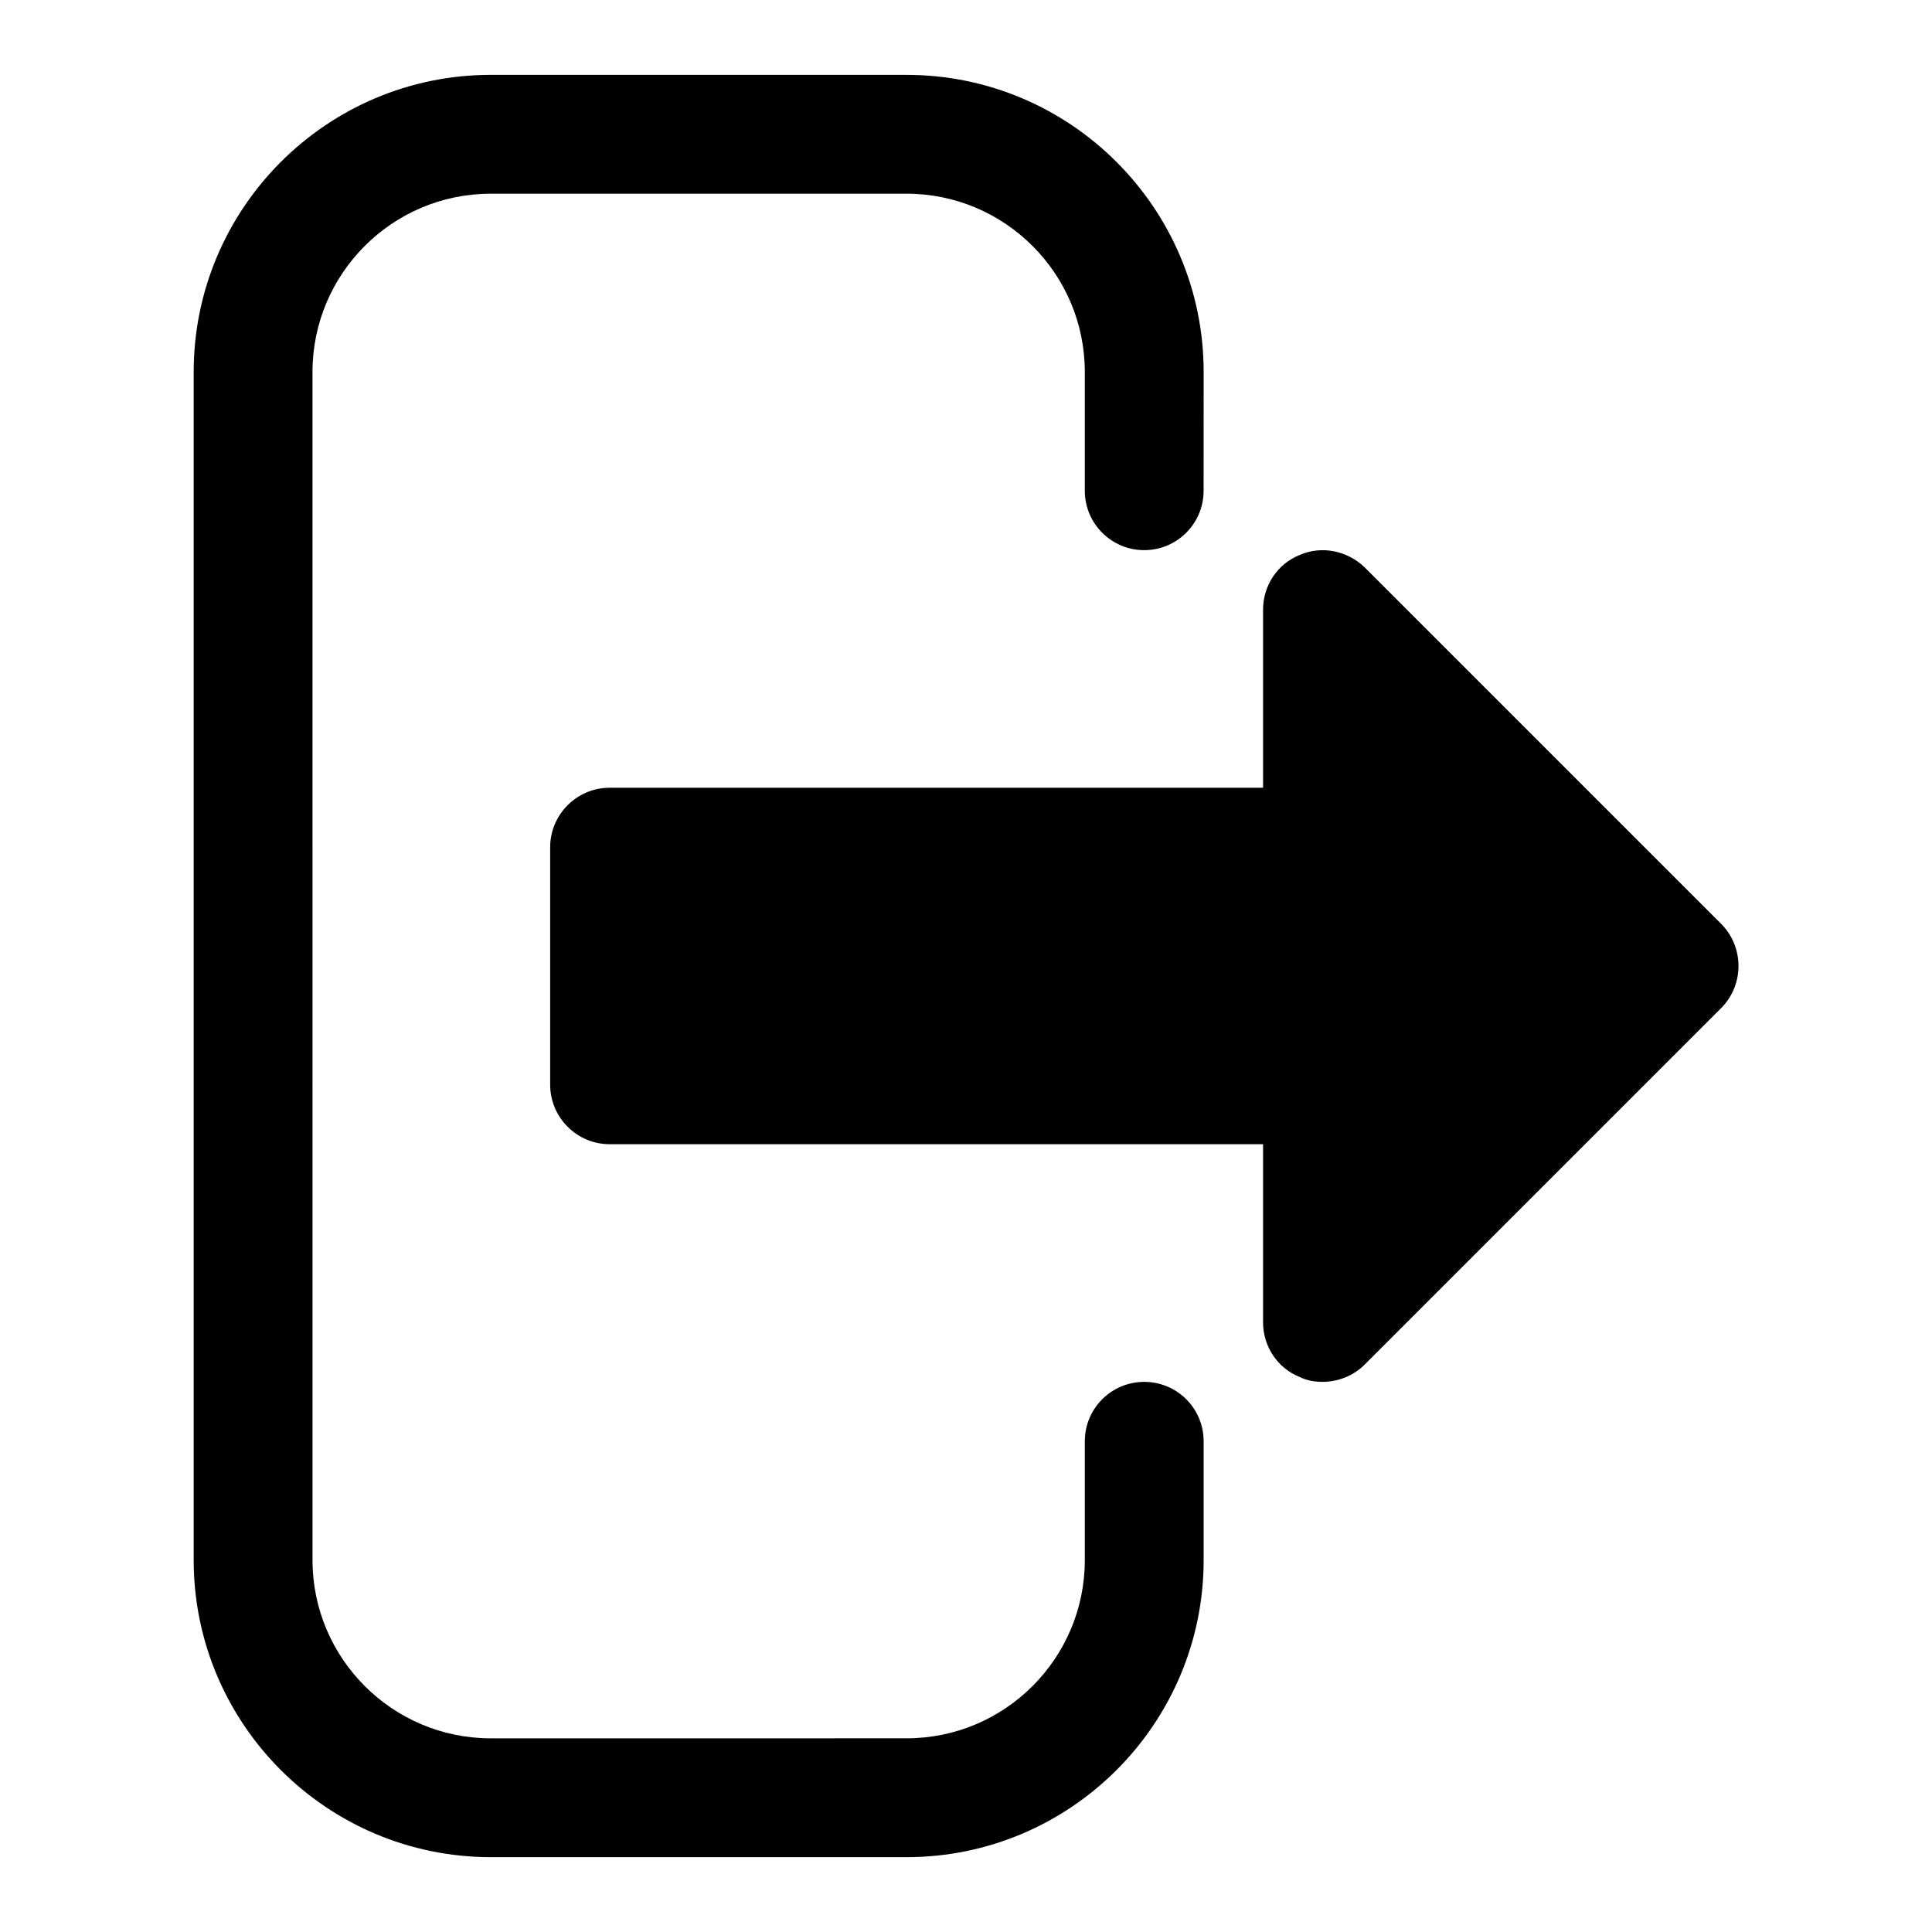
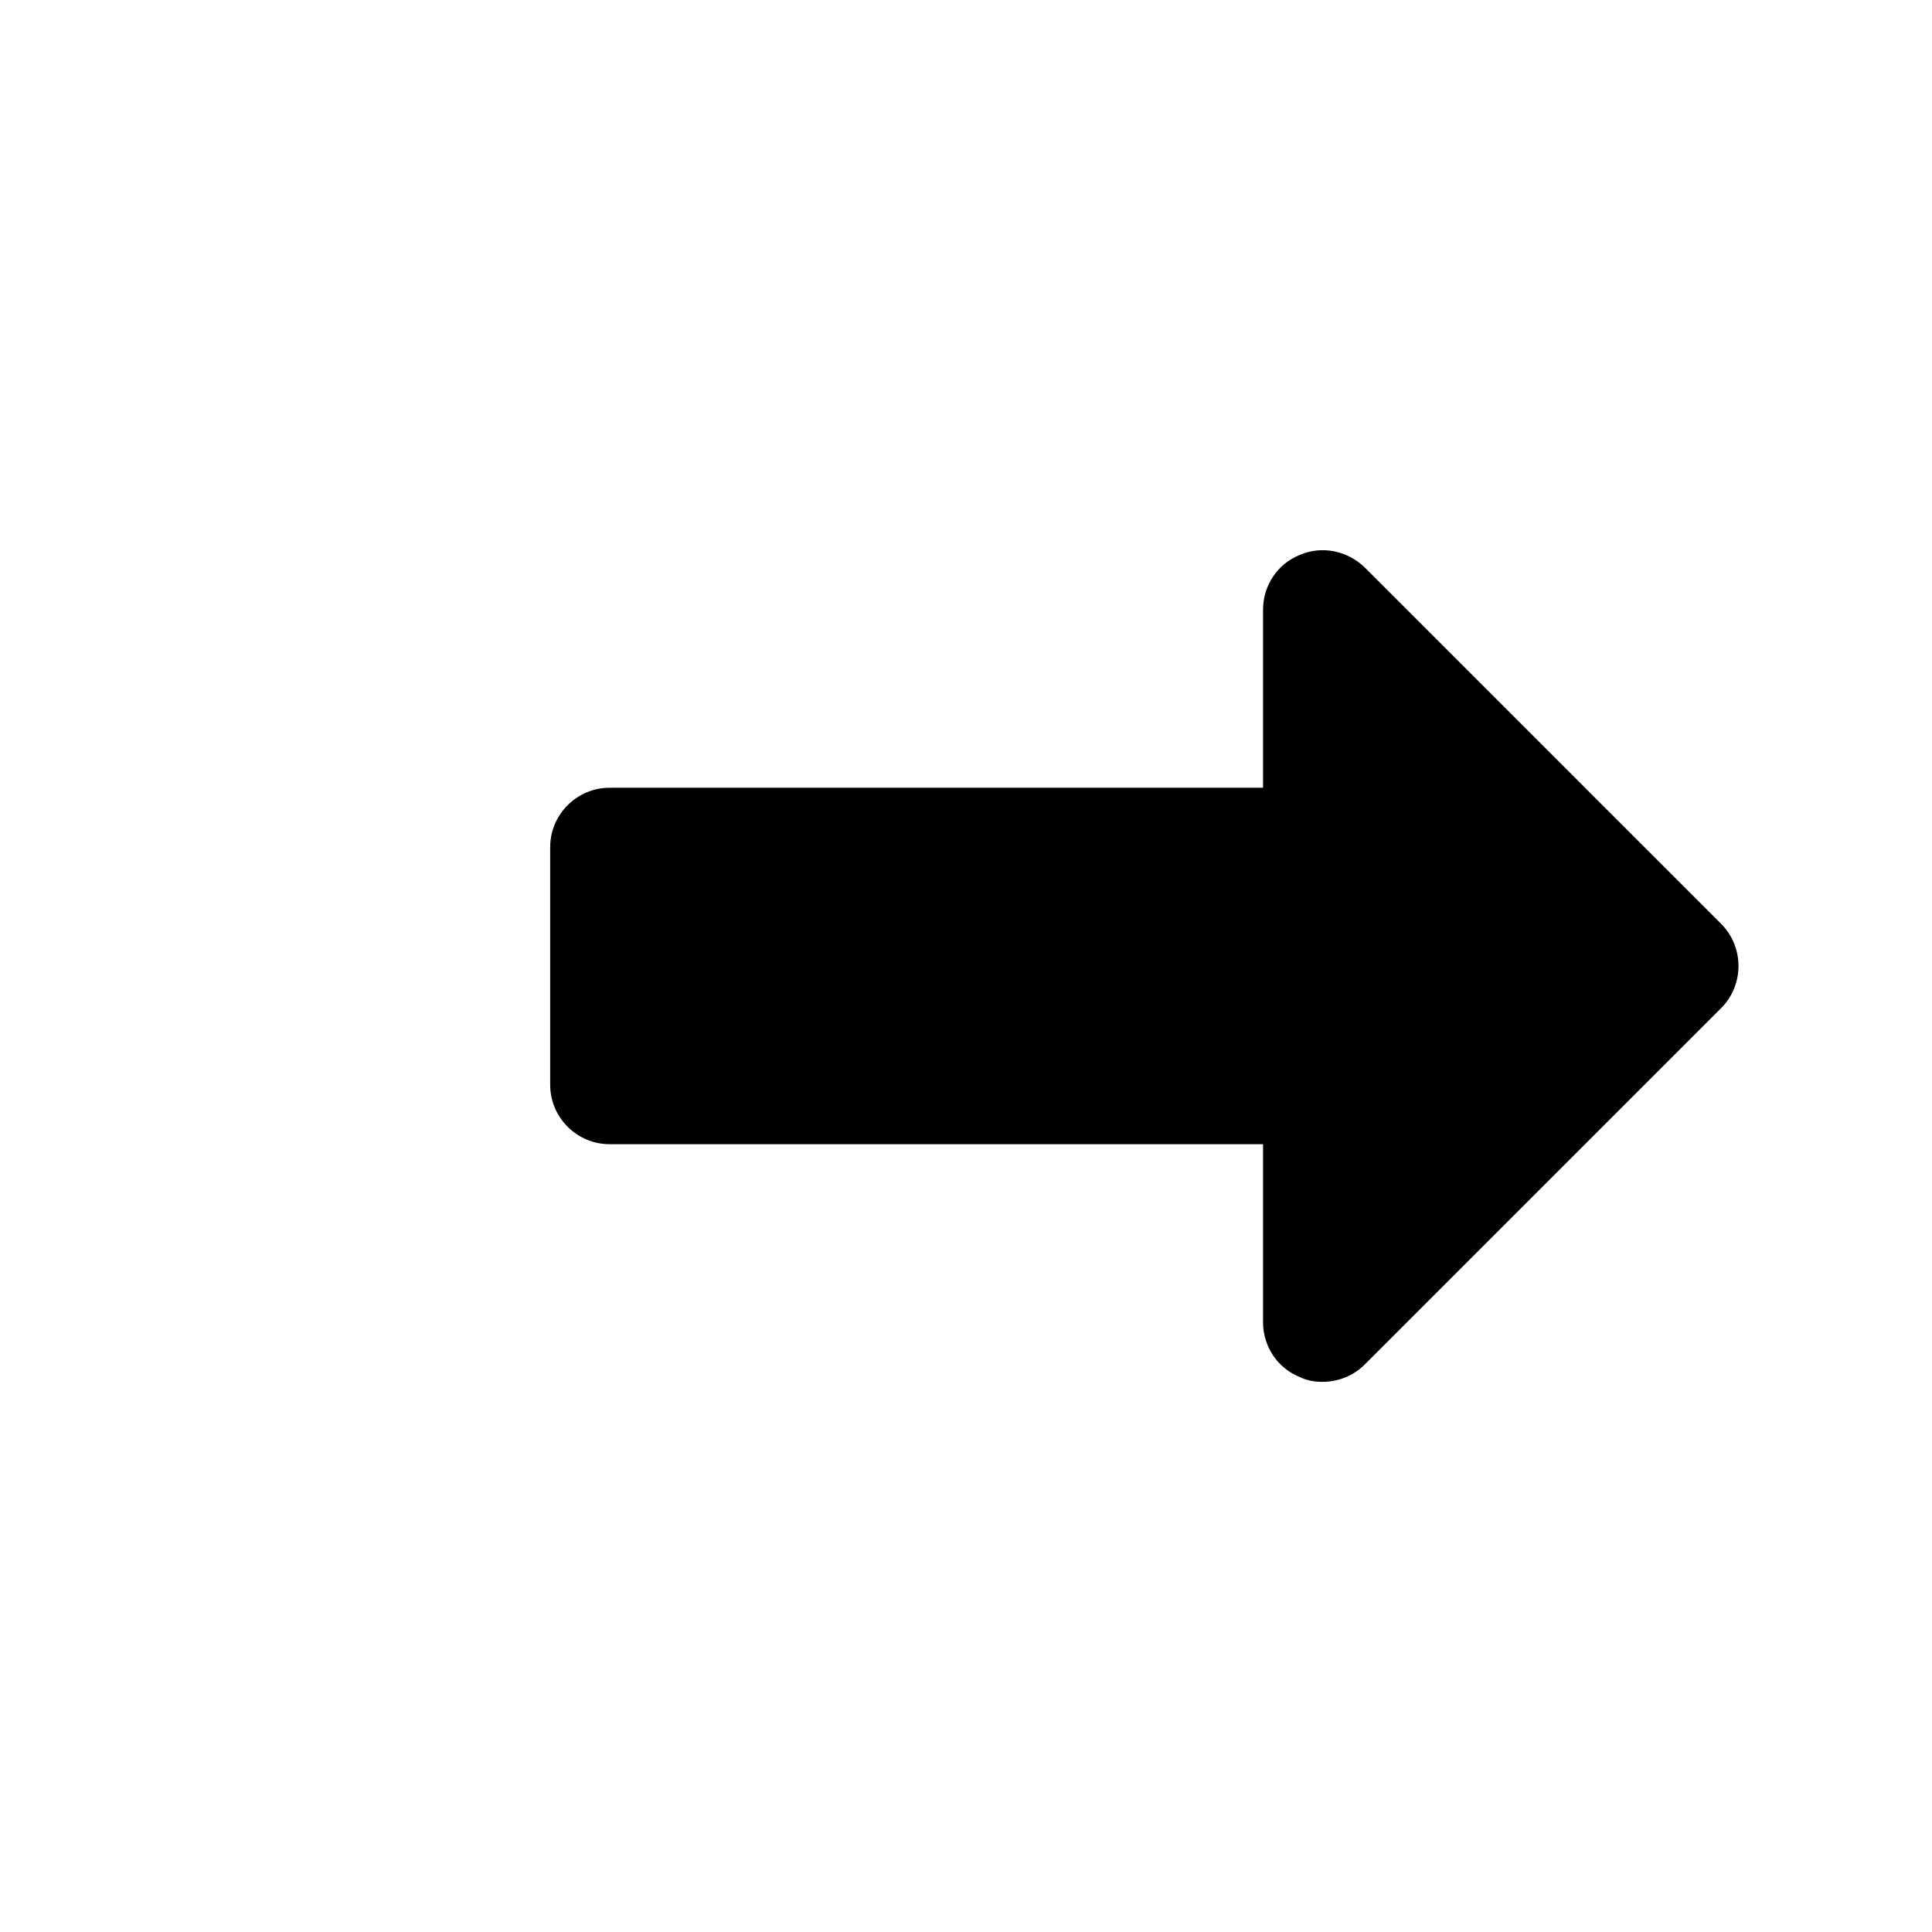
<svg xmlns="http://www.w3.org/2000/svg" fill="#000000" width="800px" height="800px" version="1.1" viewBox="144 144 512 512">
  <g>
    <path d="m600.11 388.82-94.465-94.465c-4.566-4.41-11.336-5.824-17.16-3.305-5.984 2.359-9.762 8.188-9.762 14.484v47.23h-173.18c-8.66 0-15.742 7.086-15.742 15.742v62.977c0 8.66 7.086 15.742 15.742 15.742h173.18v47.23c0 6.297 3.777 12.121 9.762 14.484 1.891 0.949 3.938 1.266 5.981 1.266 4.094 0 8.188-1.574 11.18-4.566l94.465-94.465c6.141-6.141 6.141-16.215 0-22.355z" />
-     <path d="m447.23 510.21c-8.703 0-15.742 7.043-15.742 15.742v31.488c0 26.047-21.188 47.23-47.23 47.23l-110.21 0.004c-26.047 0-47.23-21.188-47.23-47.23l-0.004-314.88c0-26.047 21.188-47.23 47.23-47.23h110.21c26.047 0 47.23 21.188 47.23 47.23v31.488c0 8.695 7.043 15.742 15.742 15.742 8.703 0 15.742-7.051 15.742-15.742l0.012-31.488c0-43.402-35.316-78.719-78.719-78.719l-110.21-0.004c-43.402 0-78.723 35.32-78.723 78.723v314.88c0 43.402 35.316 78.719 78.719 78.719h110.21c43.402 0 78.719-35.316 78.719-78.719v-31.488c0.008-8.703-7.035-15.746-15.738-15.746z" />
  </g>
</svg>